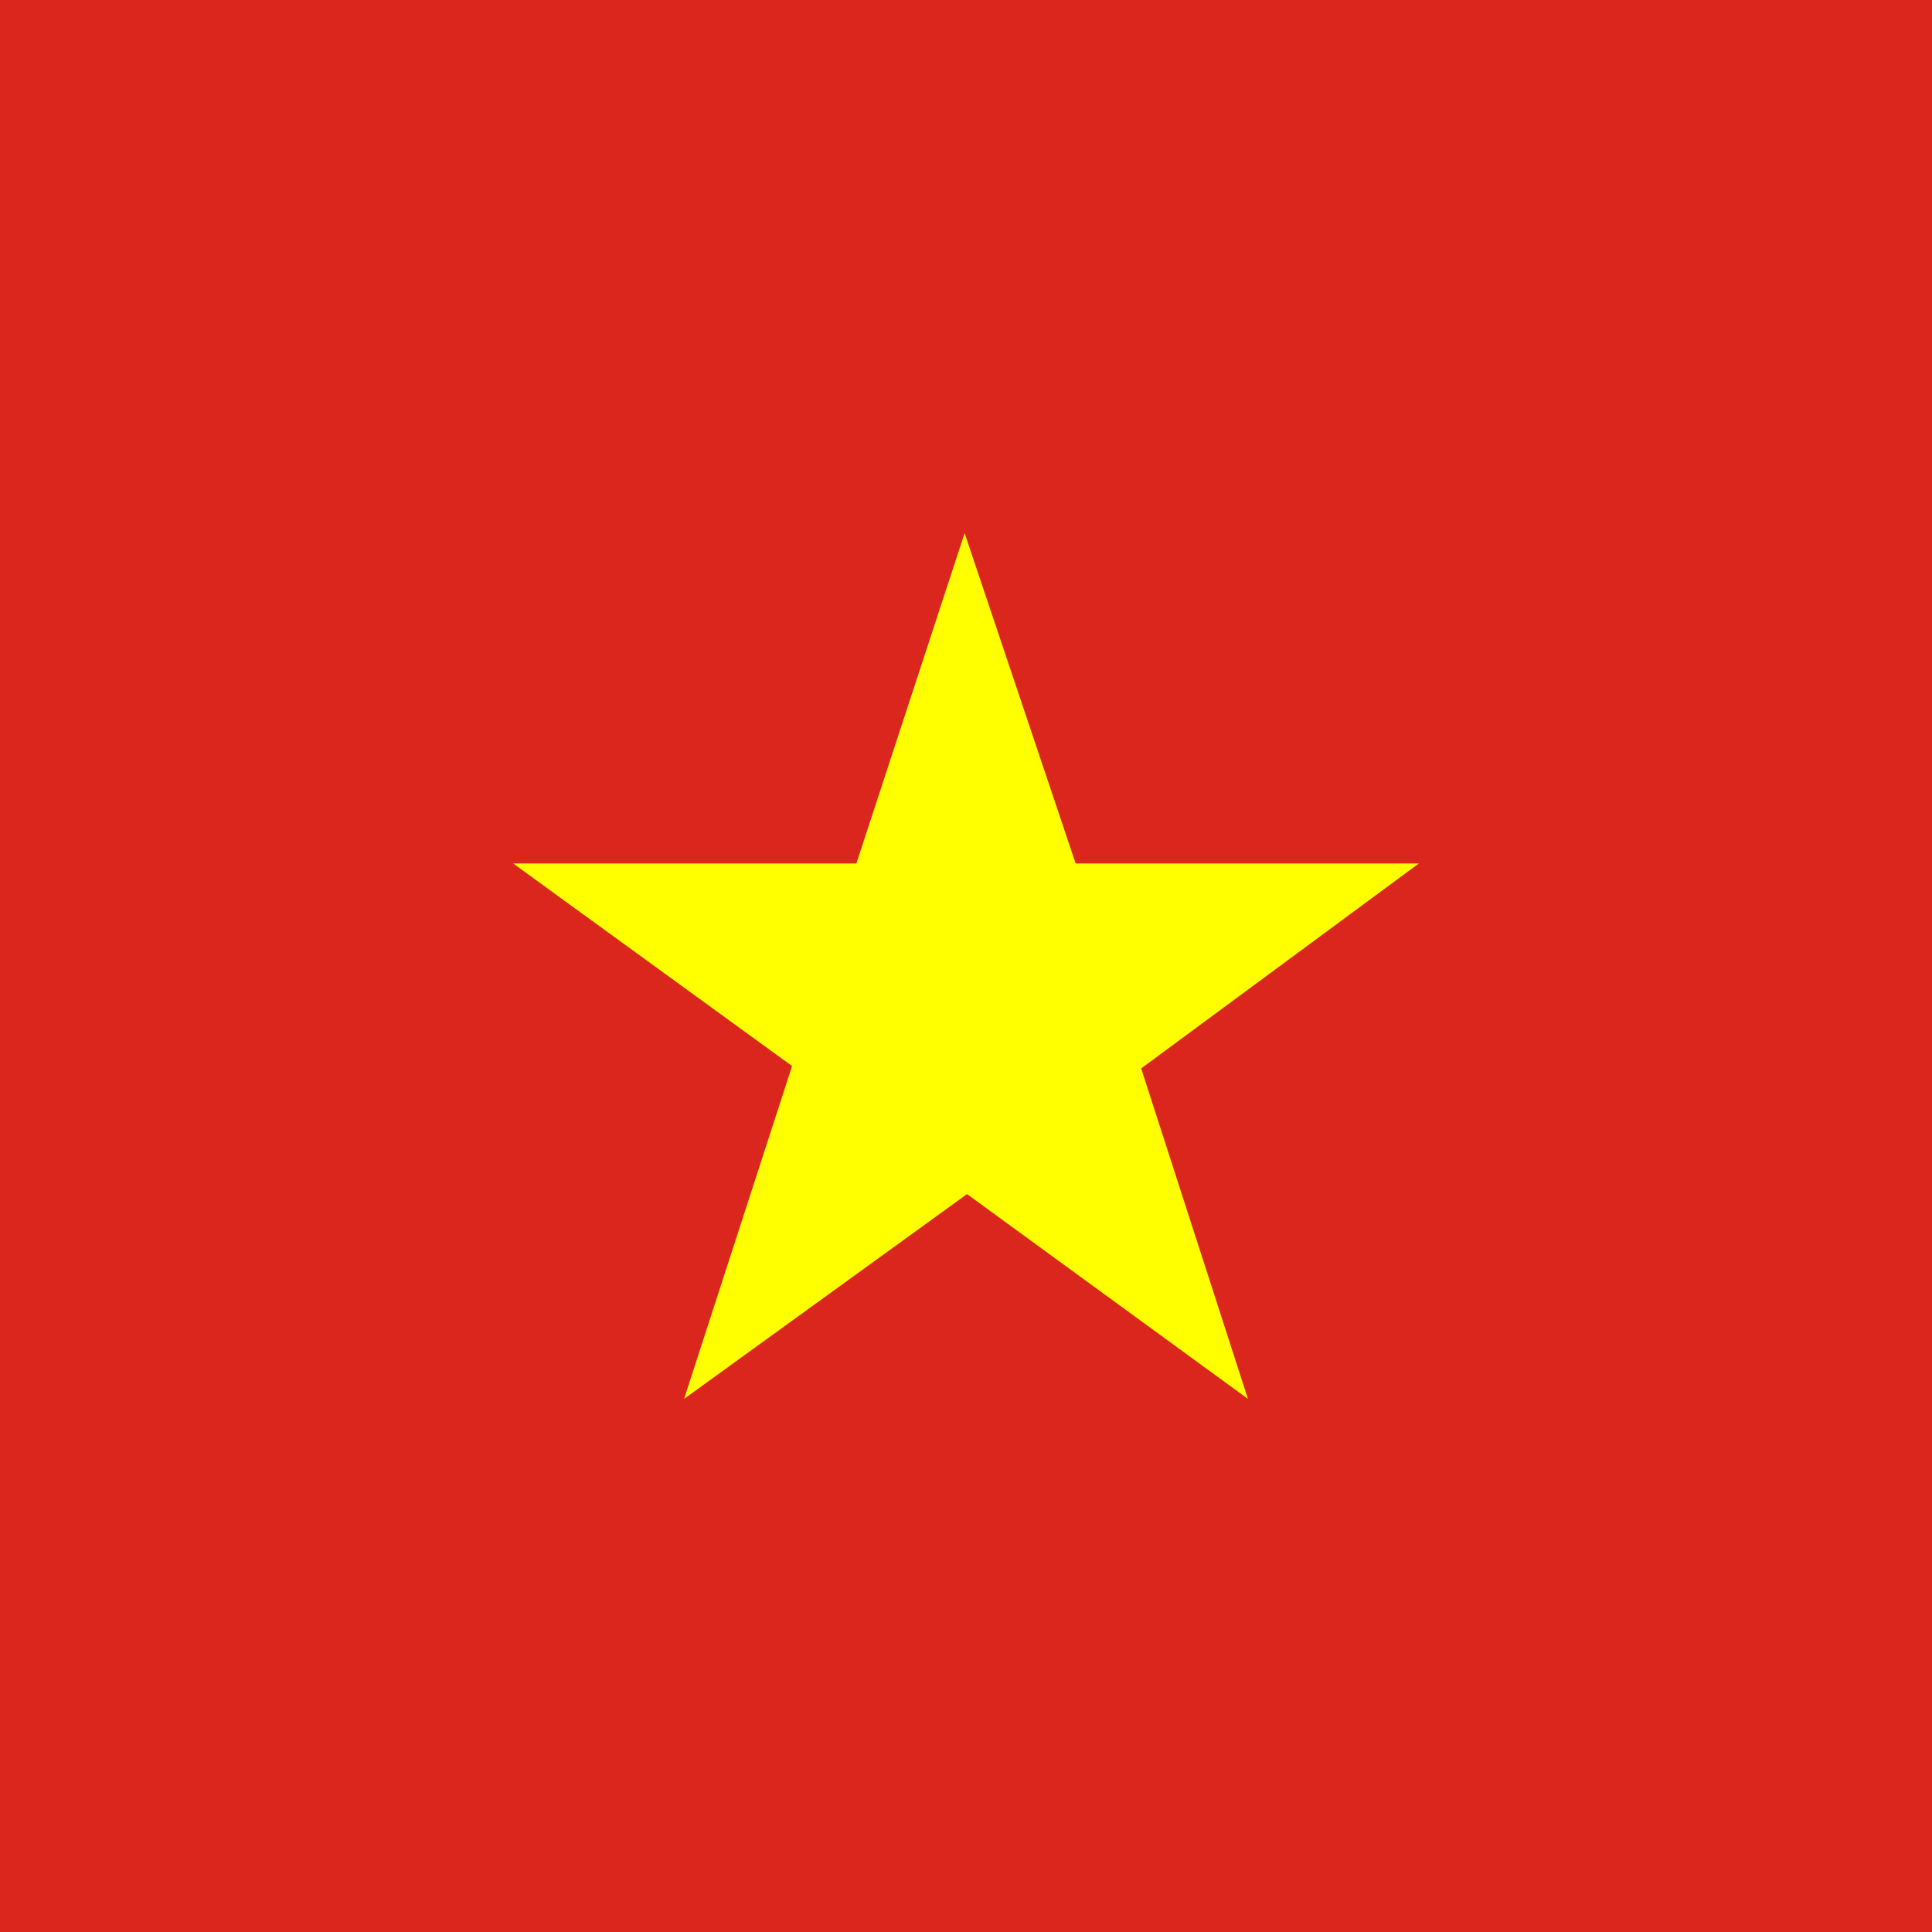
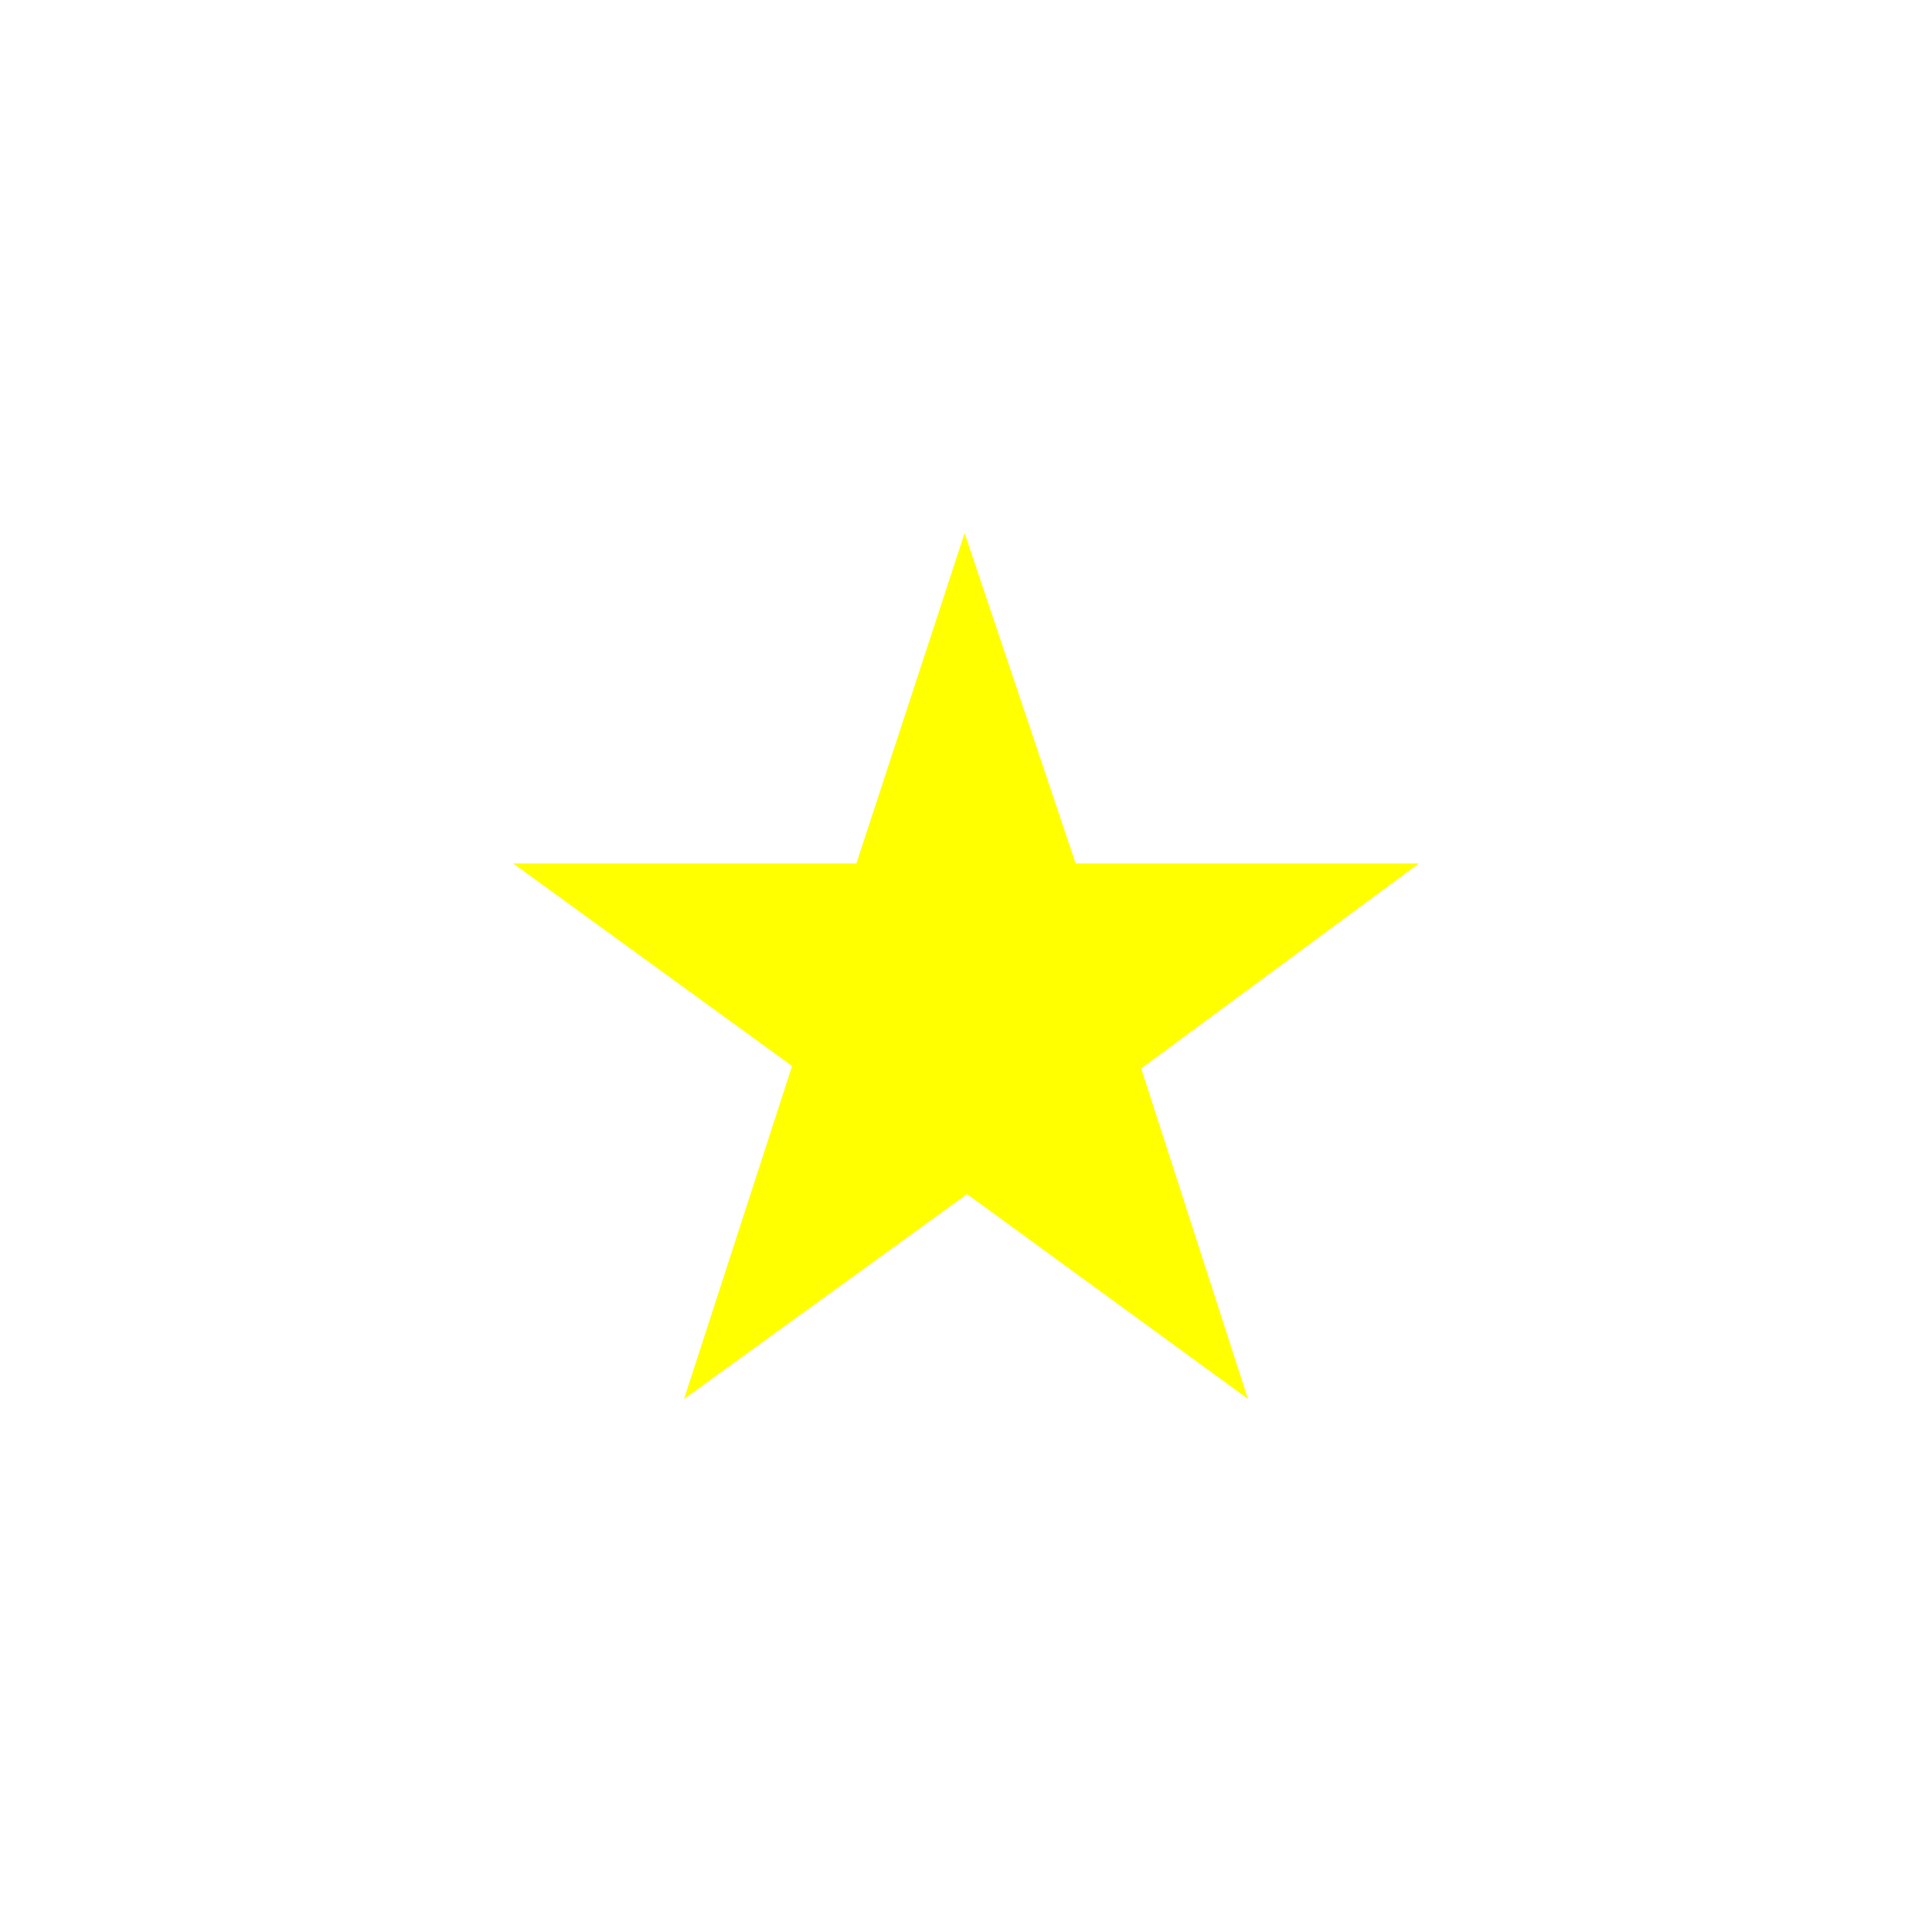
<svg xmlns="http://www.w3.org/2000/svg" id="Layer_1" data-name="Layer 1" viewBox="0 0 907.09 907.09">
  <defs>
    <style>
      .cls-1 {
        fill: #ff0;
      }

      .cls-2 {
        fill: #db261e;
      }
    </style>
  </defs>
-   <rect class="cls-2" width="907.09" height="907.09" />
  <polygon class="cls-1" points="402.07 405.41 452.89 250.3 505.02 405.41 666.15 405.41 535.78 501.64 585.91 656.79 454.02 560.63 321.18 656.79 371.88 500.51 240.94 405.41 402.07 405.41" />
</svg>